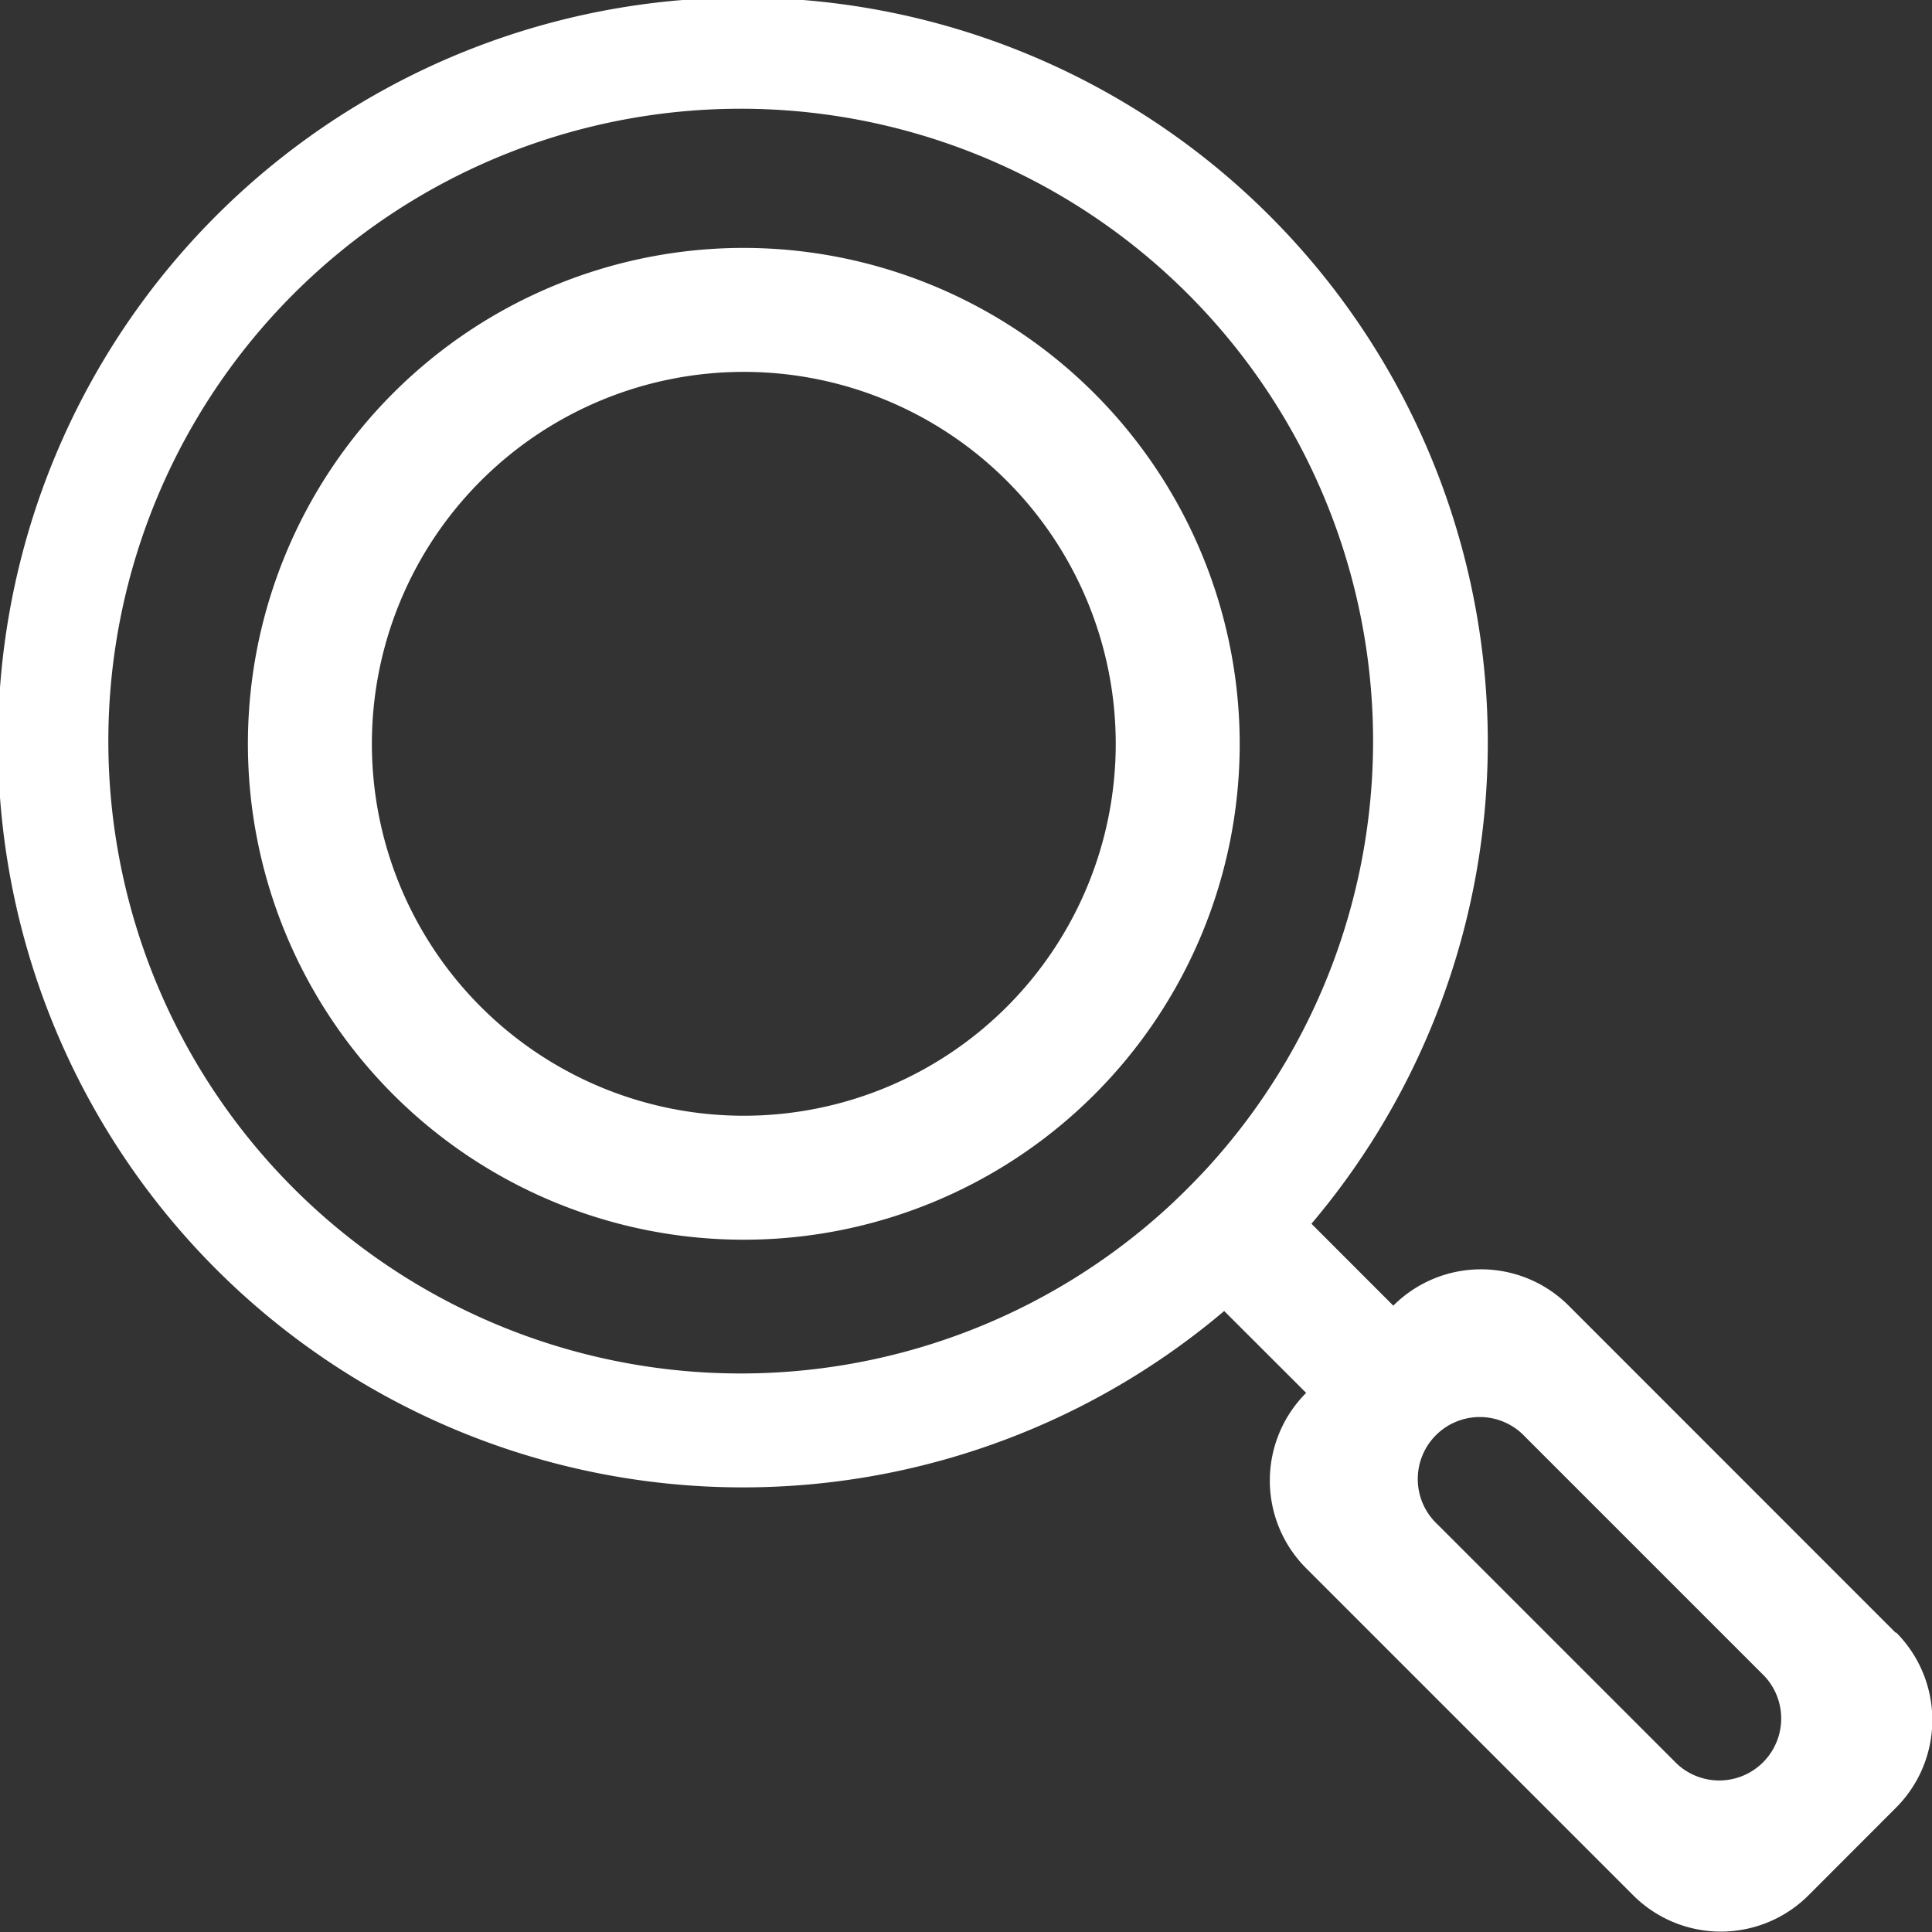
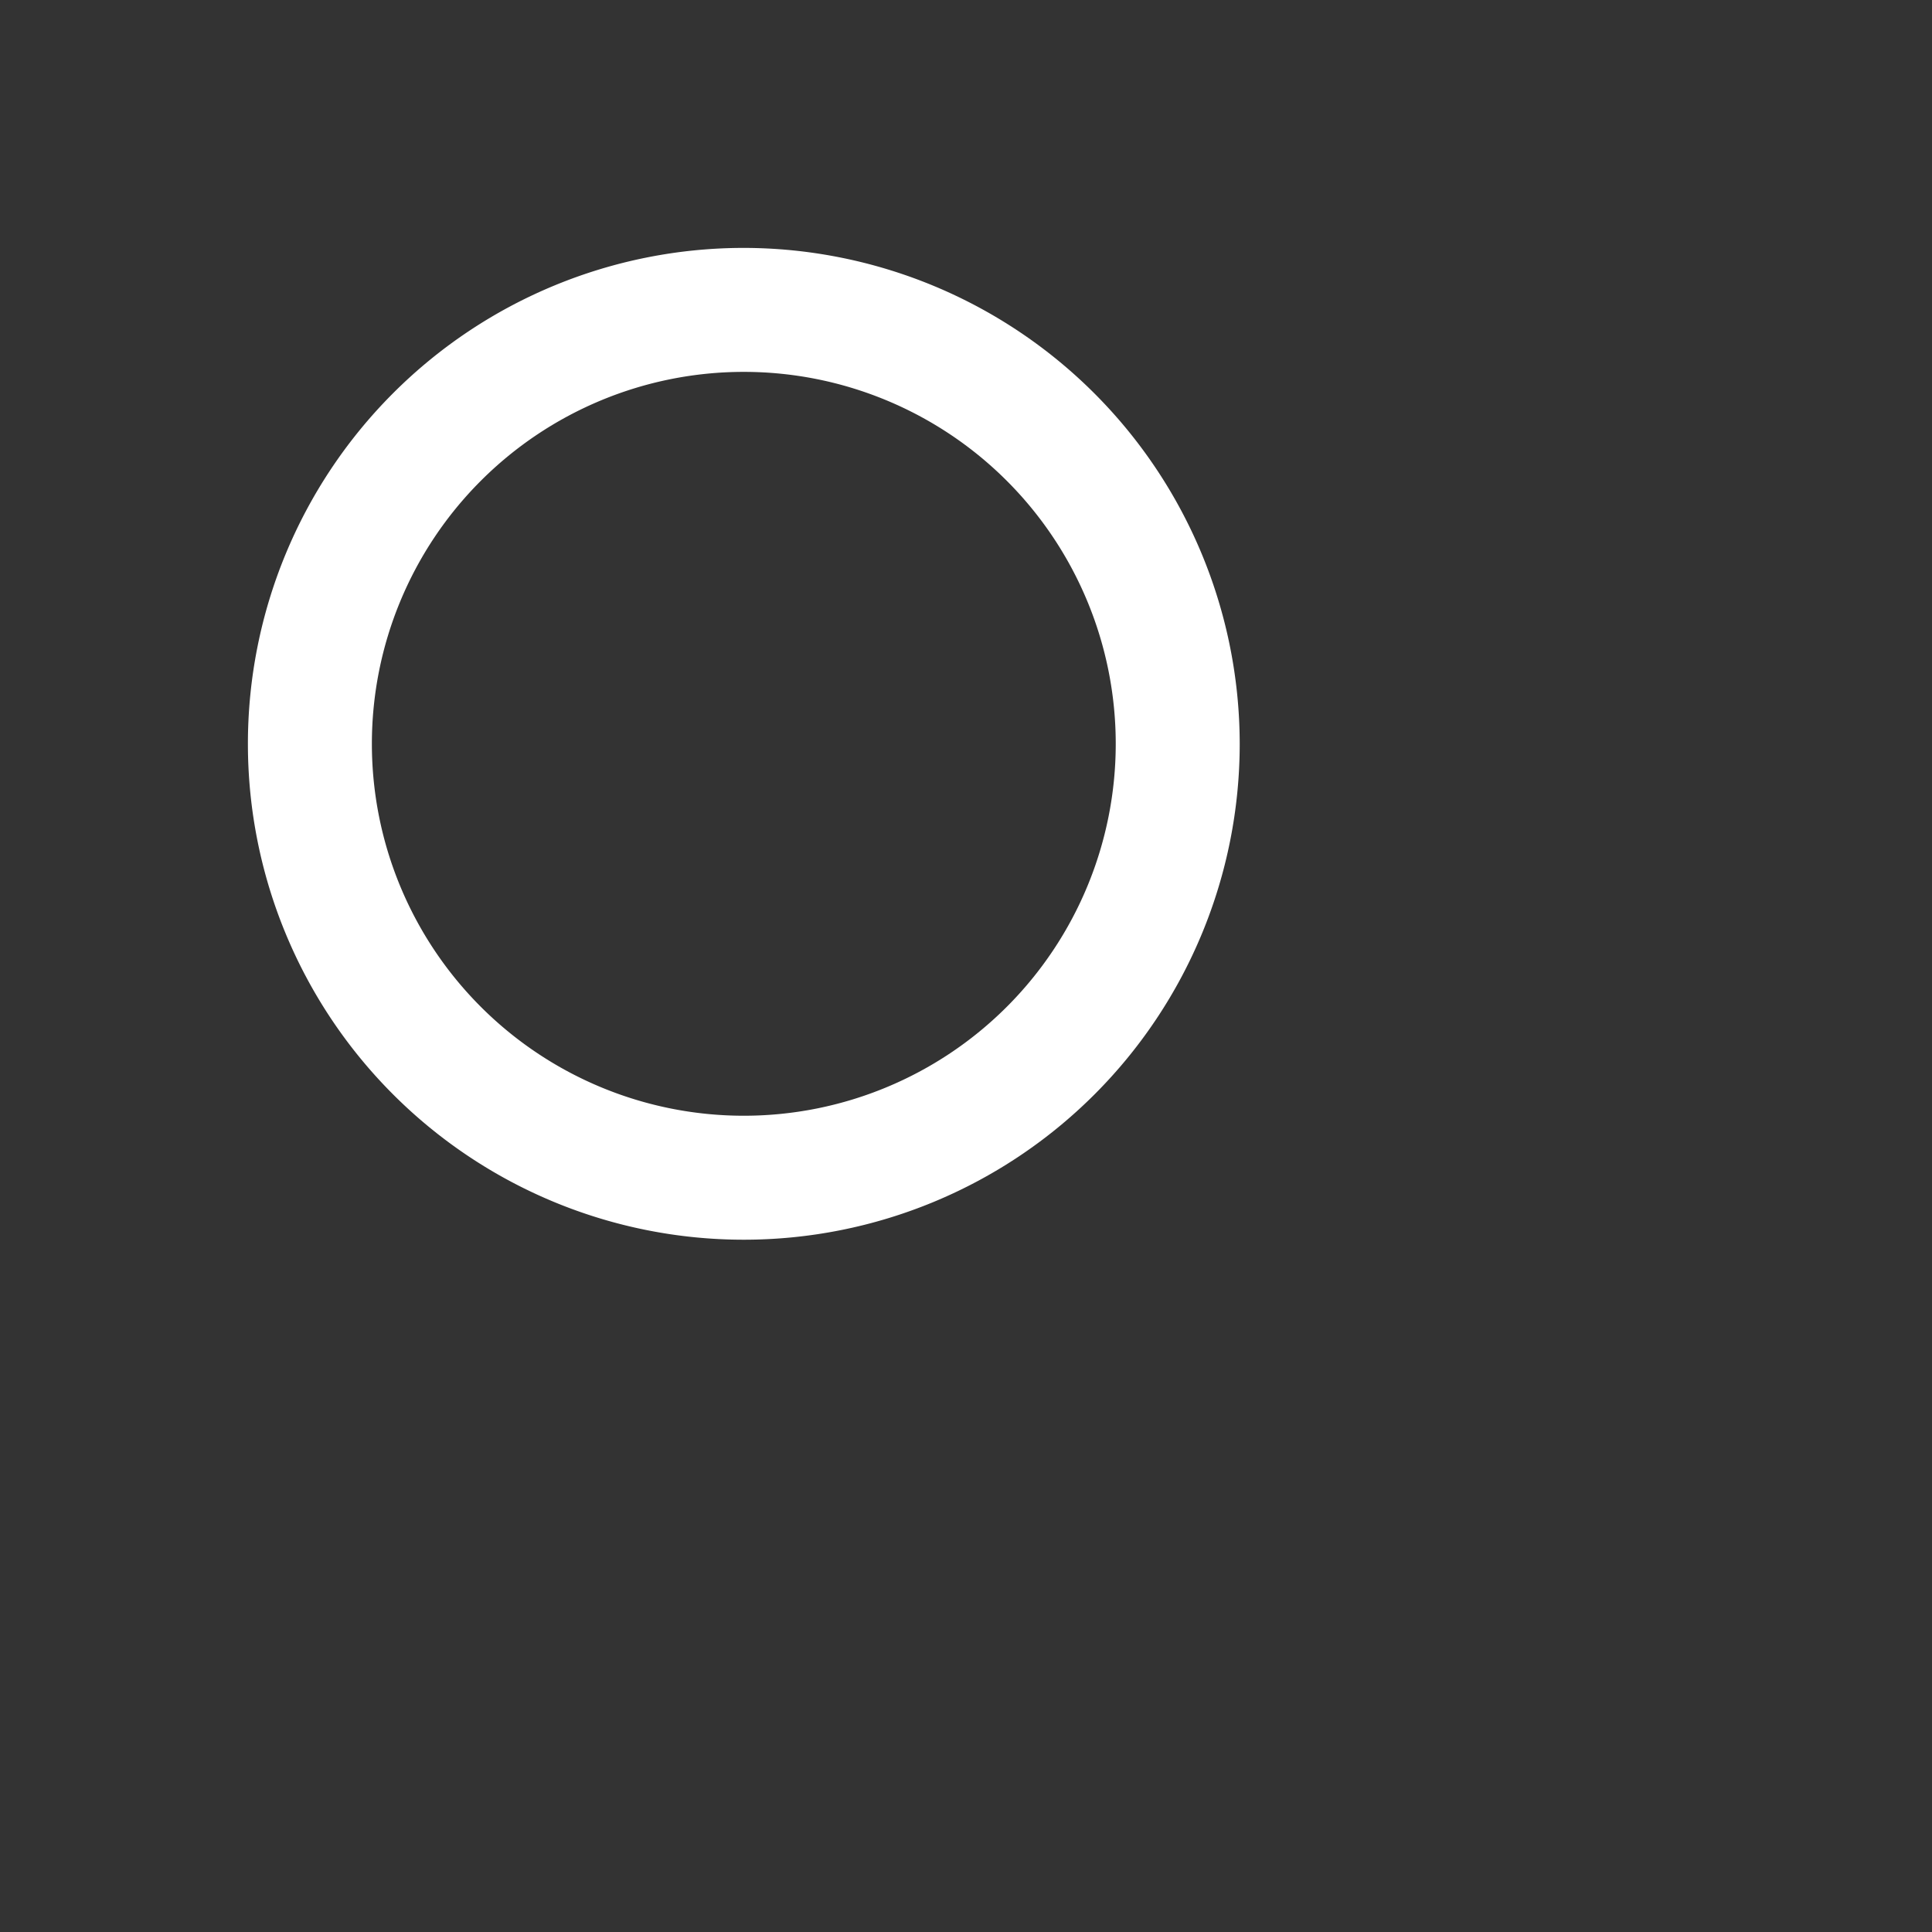
<svg xmlns="http://www.w3.org/2000/svg" width="42.076" height="42.078">
  <rect width="100%" height="100%" fill="#333333" stroke="none" />
  <g data-name="グループ 9535" fill="#fff">
-     <path data-name="パス 23908" d="M41.286 35.56l-7.123-7.125a2.7 2.7 0 00-3.819 0l-1.777-1.778-.006-.005a16.223 16.223 0 10-1.9 1.9l1.785 1.783a2.7 2.7 0 000 3.819l7.123 7.123a2.7 2.7 0 003.817 0l1.907-1.909a2.7 2.7 0 000-3.817M26.27 25.461c-.255.274-.518.539-.792.794a13.772 13.772 0 11.792-.794m10.252 12.953l-5.215-5.215a1.35 1.35 0 111.907-1.909l5.215 5.215a1.35 1.35 0 01-1.907 1.909" />
    <path data-name="パス 23909" d="M16.199 5.399a10.8 10.8 0 1010.8 10.8 10.812 10.812 0 00-10.8-10.8m0 18.9a8.1 8.1 0 118.1-8.1 8.1 8.1 0 01-8.1 8.1" />
  </g>
</svg>